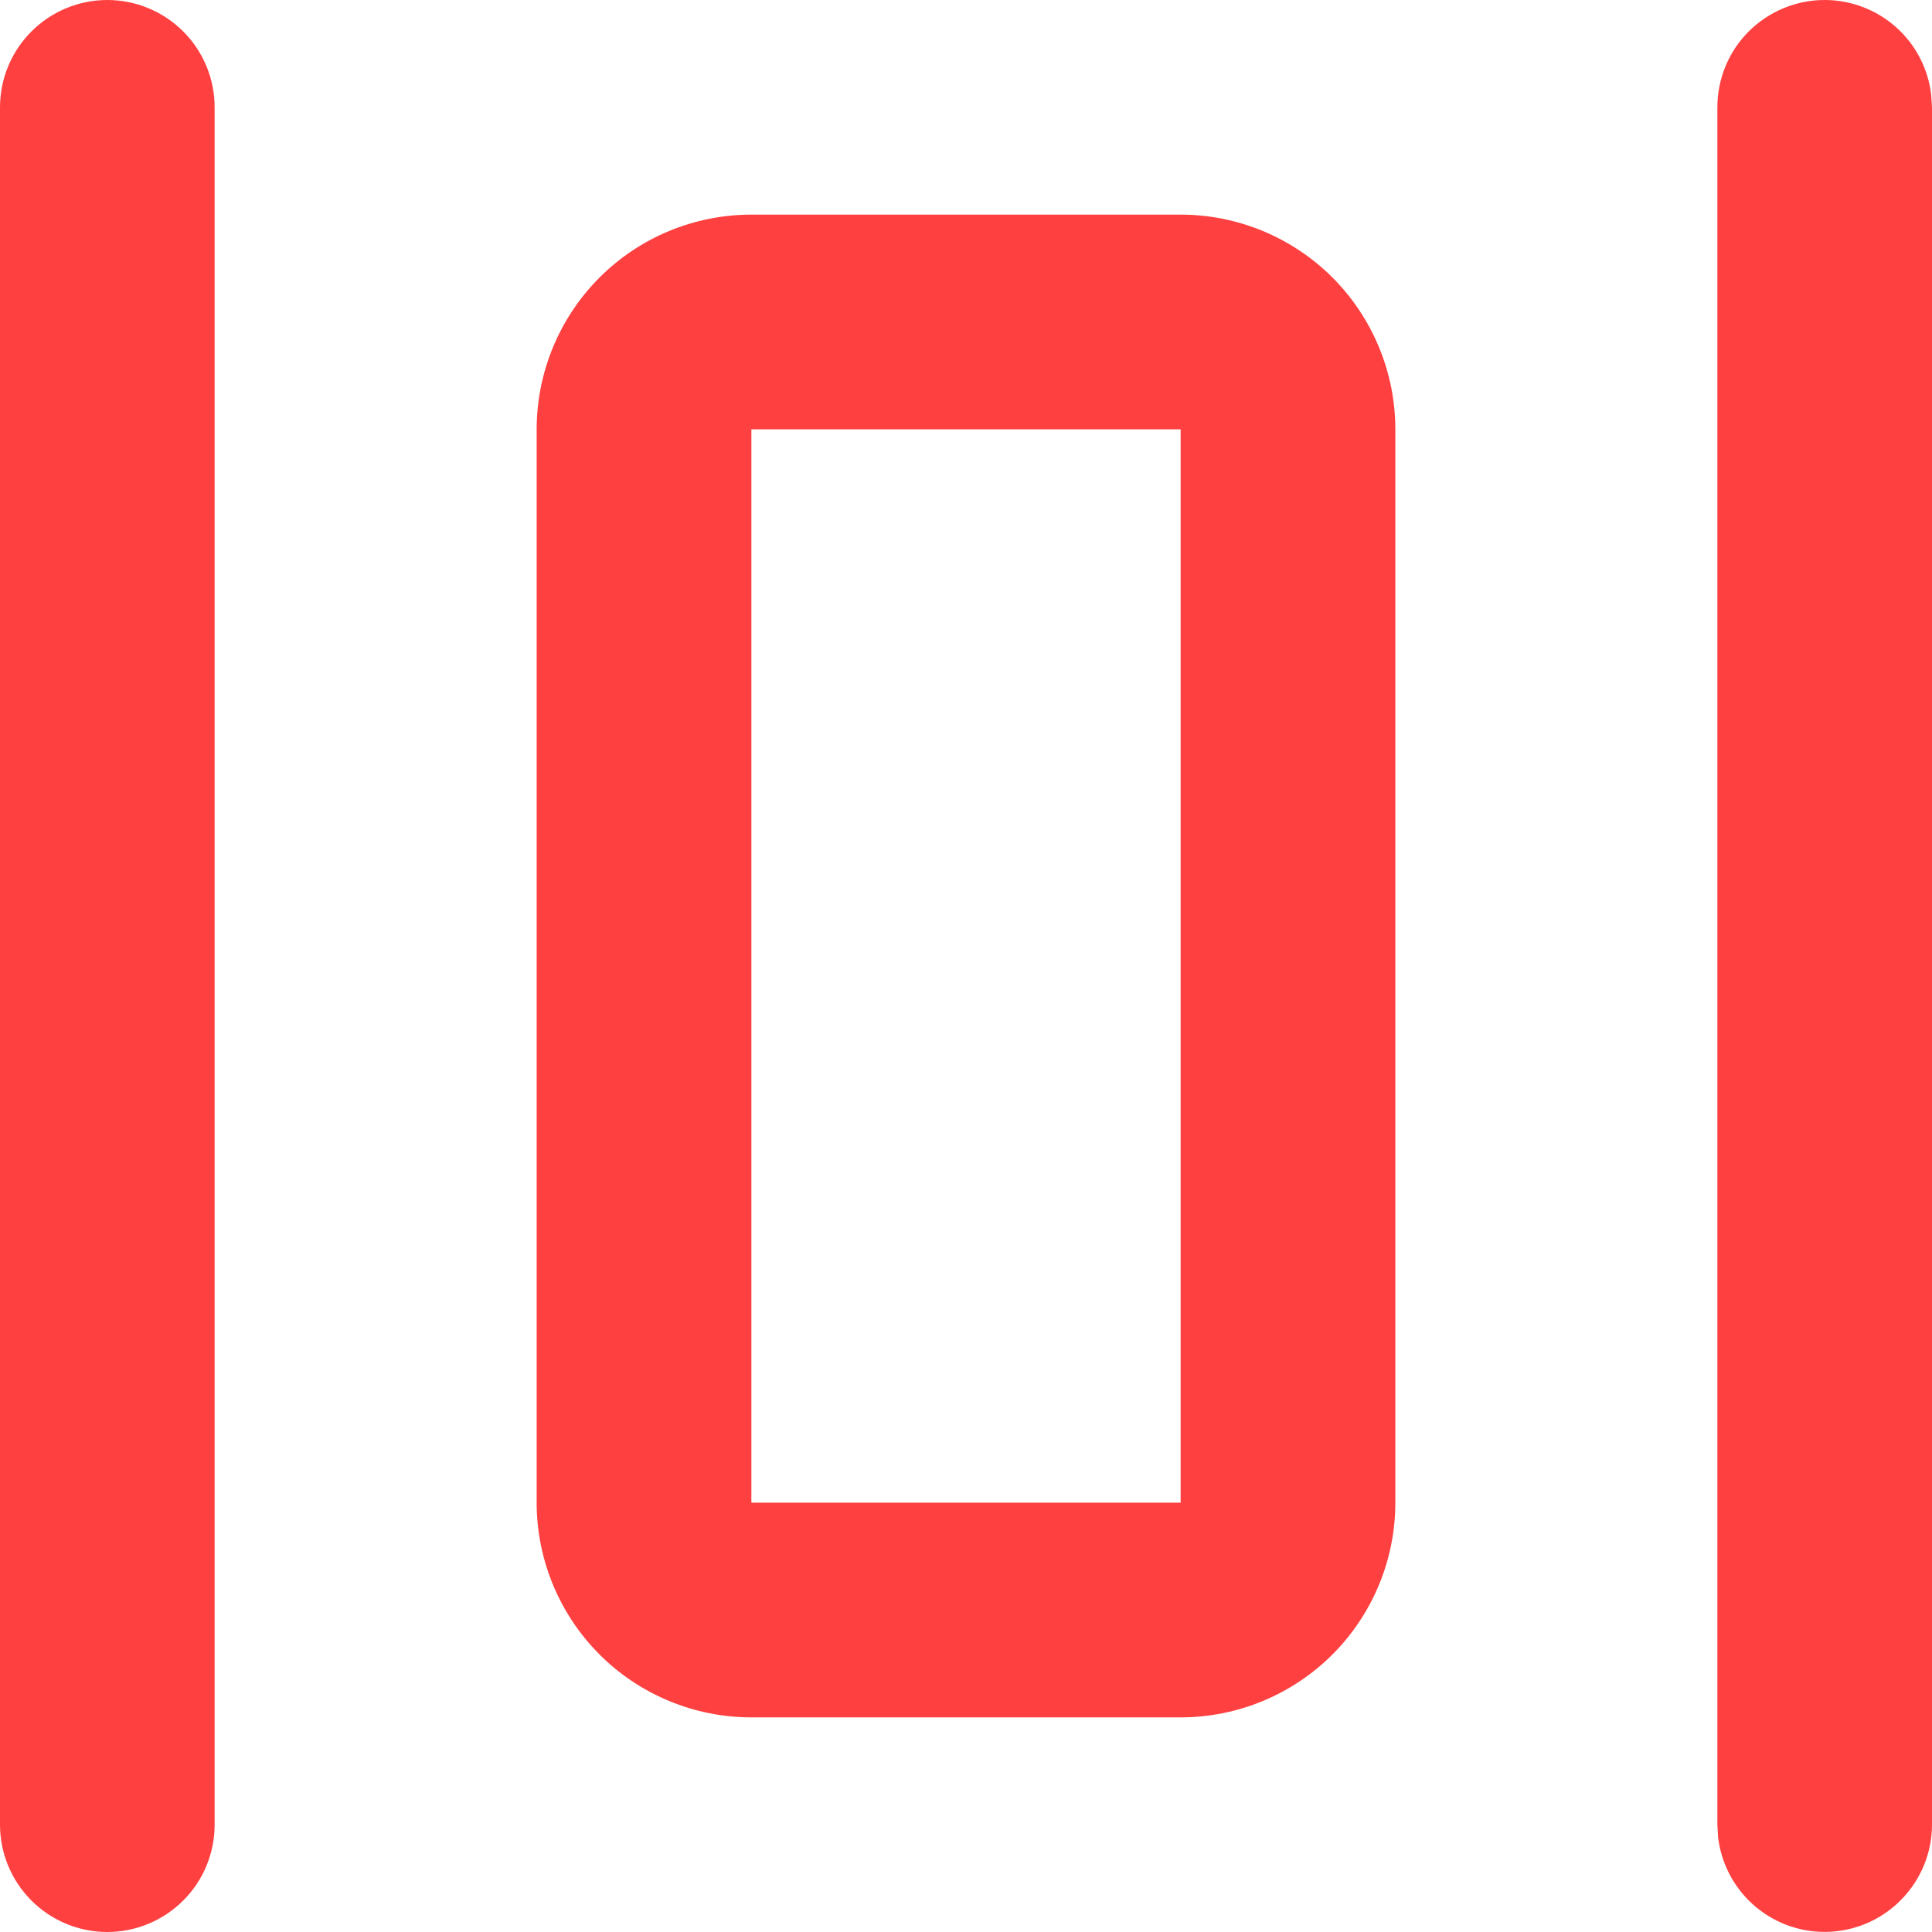
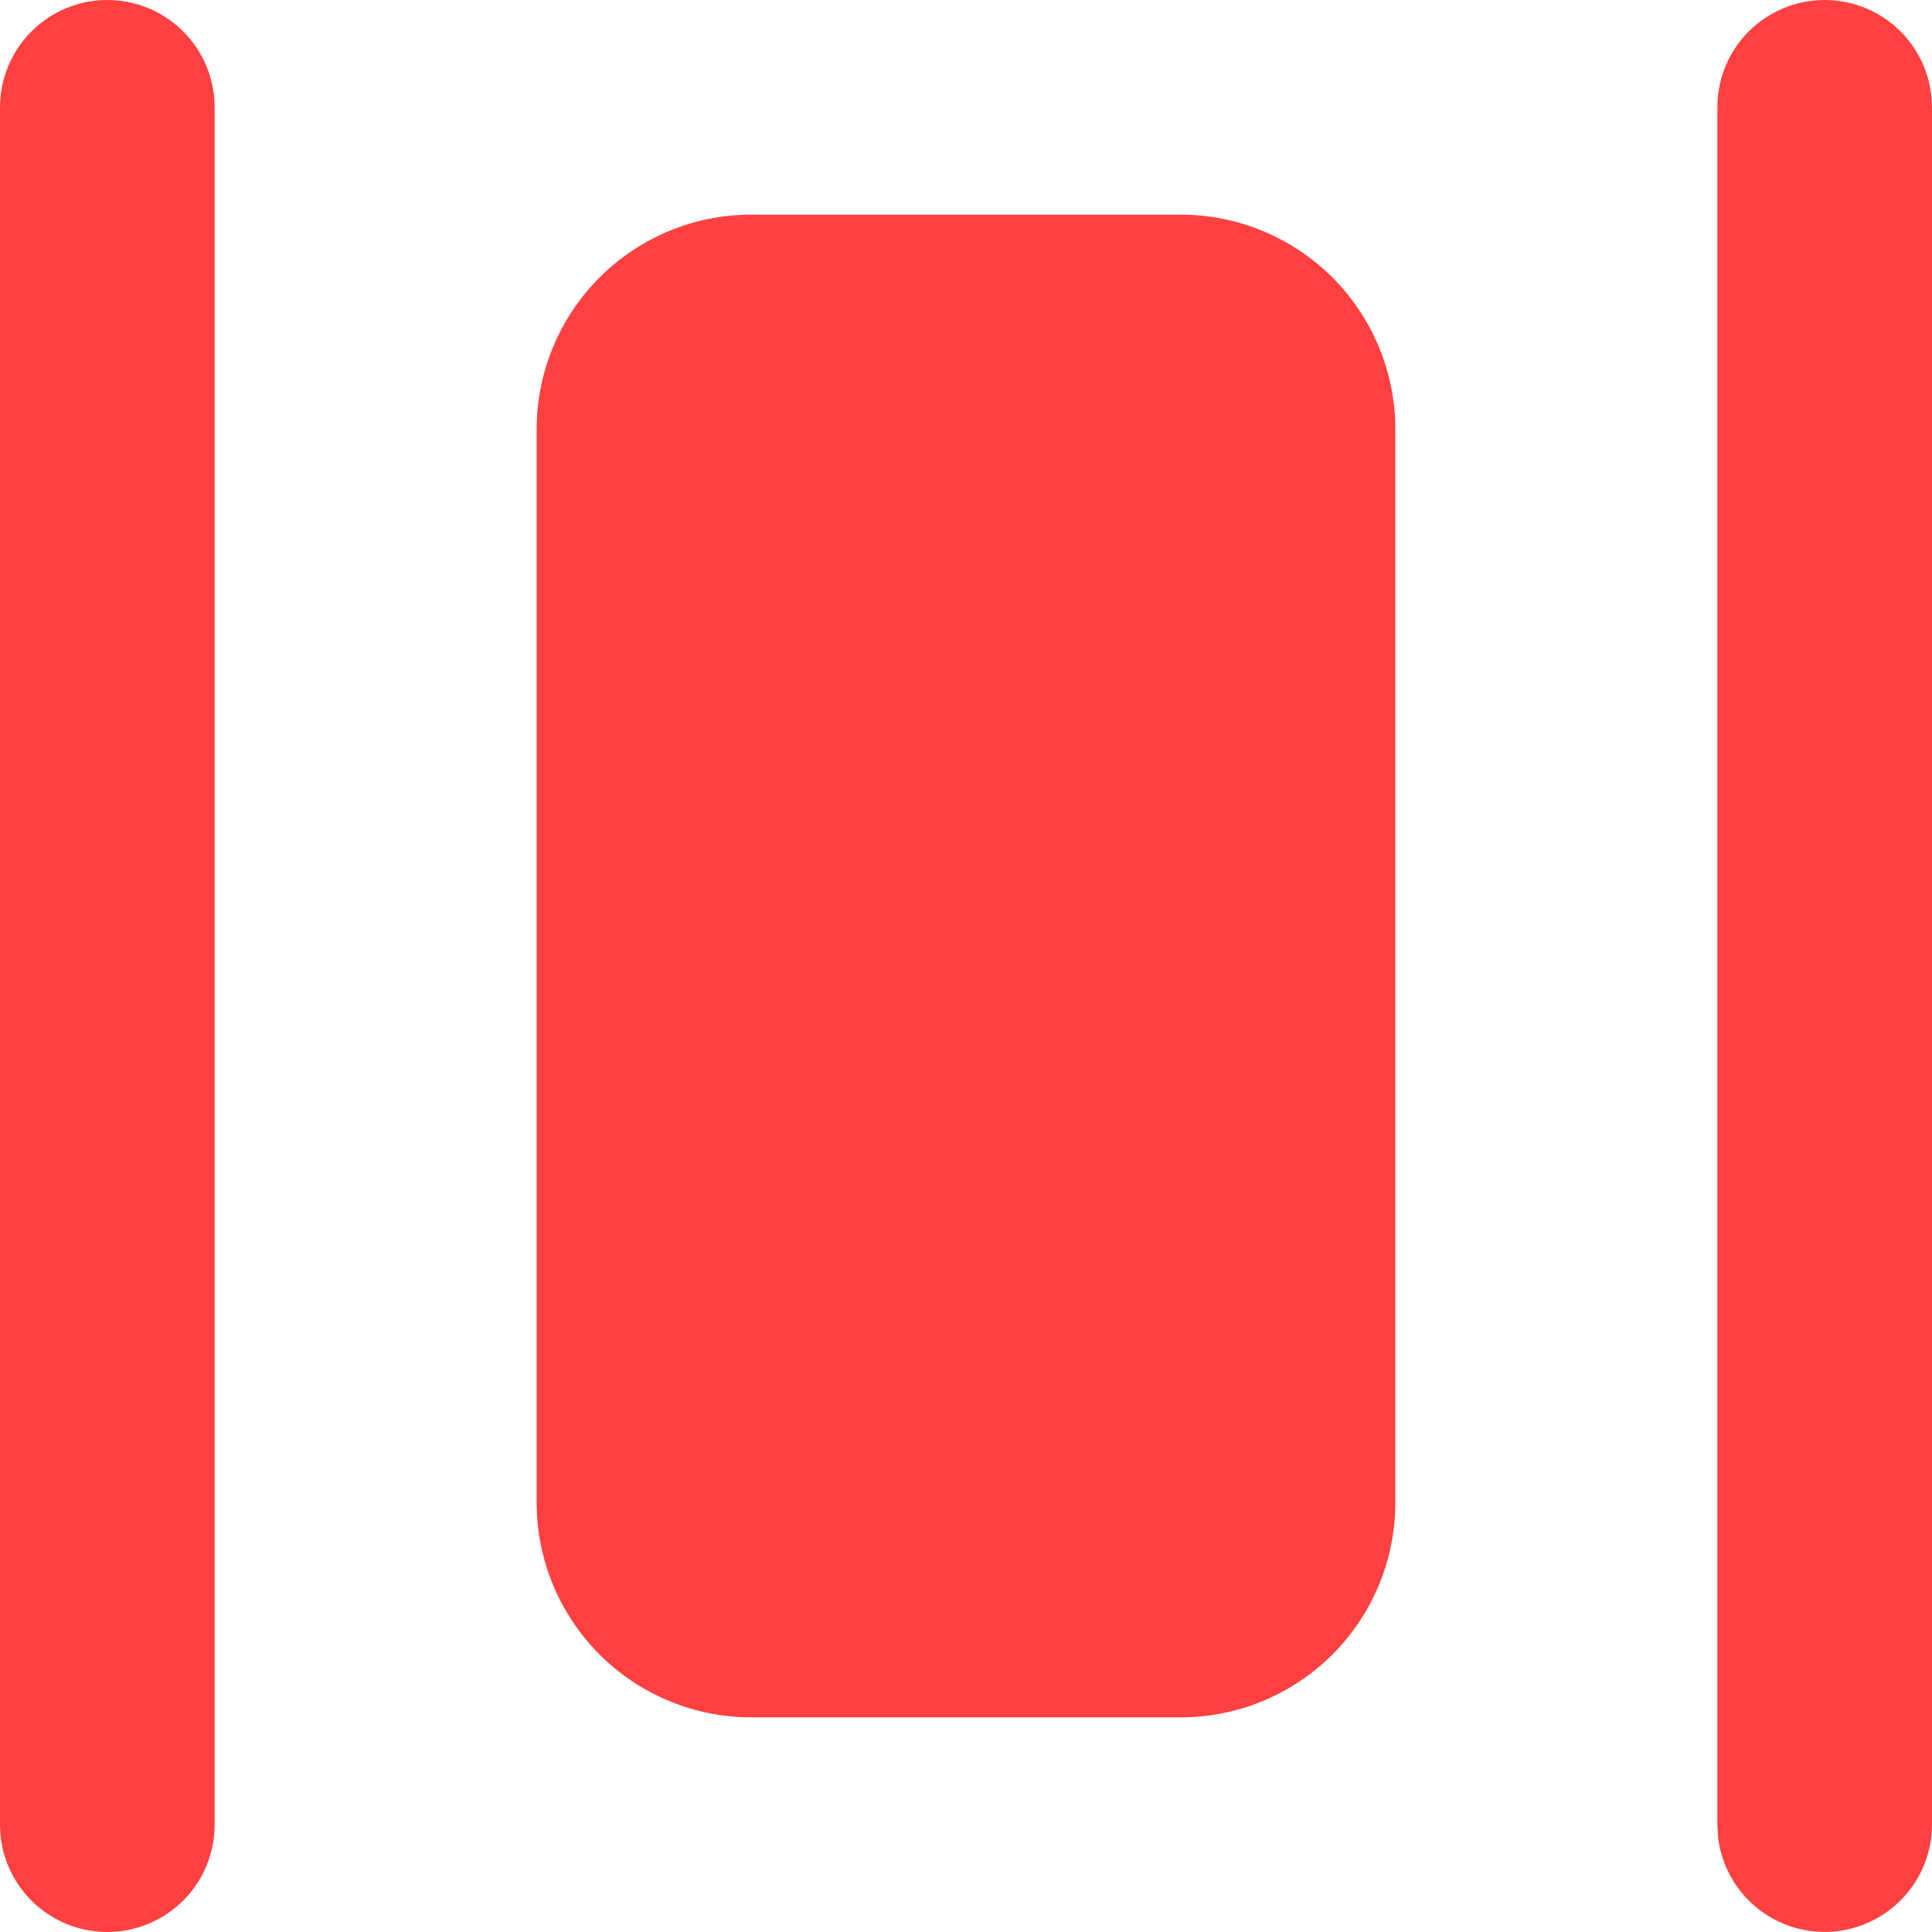
<svg xmlns="http://www.w3.org/2000/svg" width="22" height="22" viewBox="0 0 22 22" fill="none">
-   <path d="M1.222 0C1.546 0 1.857 0.129 2.086 0.358C2.316 0.587 2.444 0.898 2.444 1.222V20.778C2.444 21.102 2.316 21.413 2.086 21.642C1.857 21.871 1.546 22 1.222 22C0.898 22 0.587 21.871 0.358 21.642C0.129 21.413 0 21.102 0 20.778V1.222C0 0.898 0.129 0.587 0.358 0.358C0.587 0.129 0.898 0 1.222 0ZM20.778 0C21.077 3.94907e-05 21.366 0.11 21.59 0.309C21.814 0.508 21.956 0.782 21.991 1.079L22 1.222V20.778C22 21.089 21.88 21.389 21.666 21.615C21.453 21.842 21.16 21.978 20.849 21.997C20.538 22.015 20.232 21.914 19.993 21.714C19.754 21.514 19.601 21.23 19.564 20.921L19.556 20.778V1.222C19.556 0.898 19.684 0.587 19.913 0.358C20.143 0.129 20.454 0 20.778 0ZM13.444 2.444C14.093 2.444 14.714 2.702 15.173 3.16C15.631 3.619 15.889 4.241 15.889 4.889V17.111C15.889 17.759 15.631 18.381 15.173 18.84C14.714 19.298 14.093 19.556 13.444 19.556H8.556C7.907 19.556 7.285 19.298 6.827 18.84C6.369 18.381 6.111 17.759 6.111 17.111V4.889C6.111 4.241 6.369 3.619 6.827 3.16C7.285 2.702 7.907 2.444 8.556 2.444H13.444ZM13.444 4.889H8.556V17.111H13.444V4.889Z" fill="#FF4040" />
+   <path d="M1.222 0C1.546 0 1.857 0.129 2.086 0.358C2.316 0.587 2.444 0.898 2.444 1.222V20.778C2.444 21.102 2.316 21.413 2.086 21.642C1.857 21.871 1.546 22 1.222 22C0.898 22 0.587 21.871 0.358 21.642C0.129 21.413 0 21.102 0 20.778V1.222C0 0.898 0.129 0.587 0.358 0.358C0.587 0.129 0.898 0 1.222 0ZM20.778 0C21.077 3.94907e-05 21.366 0.11 21.59 0.309C21.814 0.508 21.956 0.782 21.991 1.079L22 1.222V20.778C22 21.089 21.88 21.389 21.666 21.615C21.453 21.842 21.16 21.978 20.849 21.997C20.538 22.015 20.232 21.914 19.993 21.714C19.754 21.514 19.601 21.23 19.564 20.921L19.556 20.778V1.222C19.556 0.898 19.684 0.587 19.913 0.358C20.143 0.129 20.454 0 20.778 0ZM13.444 2.444C14.093 2.444 14.714 2.702 15.173 3.16C15.631 3.619 15.889 4.241 15.889 4.889V17.111C15.889 17.759 15.631 18.381 15.173 18.84C14.714 19.298 14.093 19.556 13.444 19.556H8.556C7.907 19.556 7.285 19.298 6.827 18.84C6.369 18.381 6.111 17.759 6.111 17.111V4.889C6.111 4.241 6.369 3.619 6.827 3.16C7.285 2.702 7.907 2.444 8.556 2.444H13.444ZM13.444 4.889V17.111H13.444V4.889Z" fill="#FF4040" />
</svg>